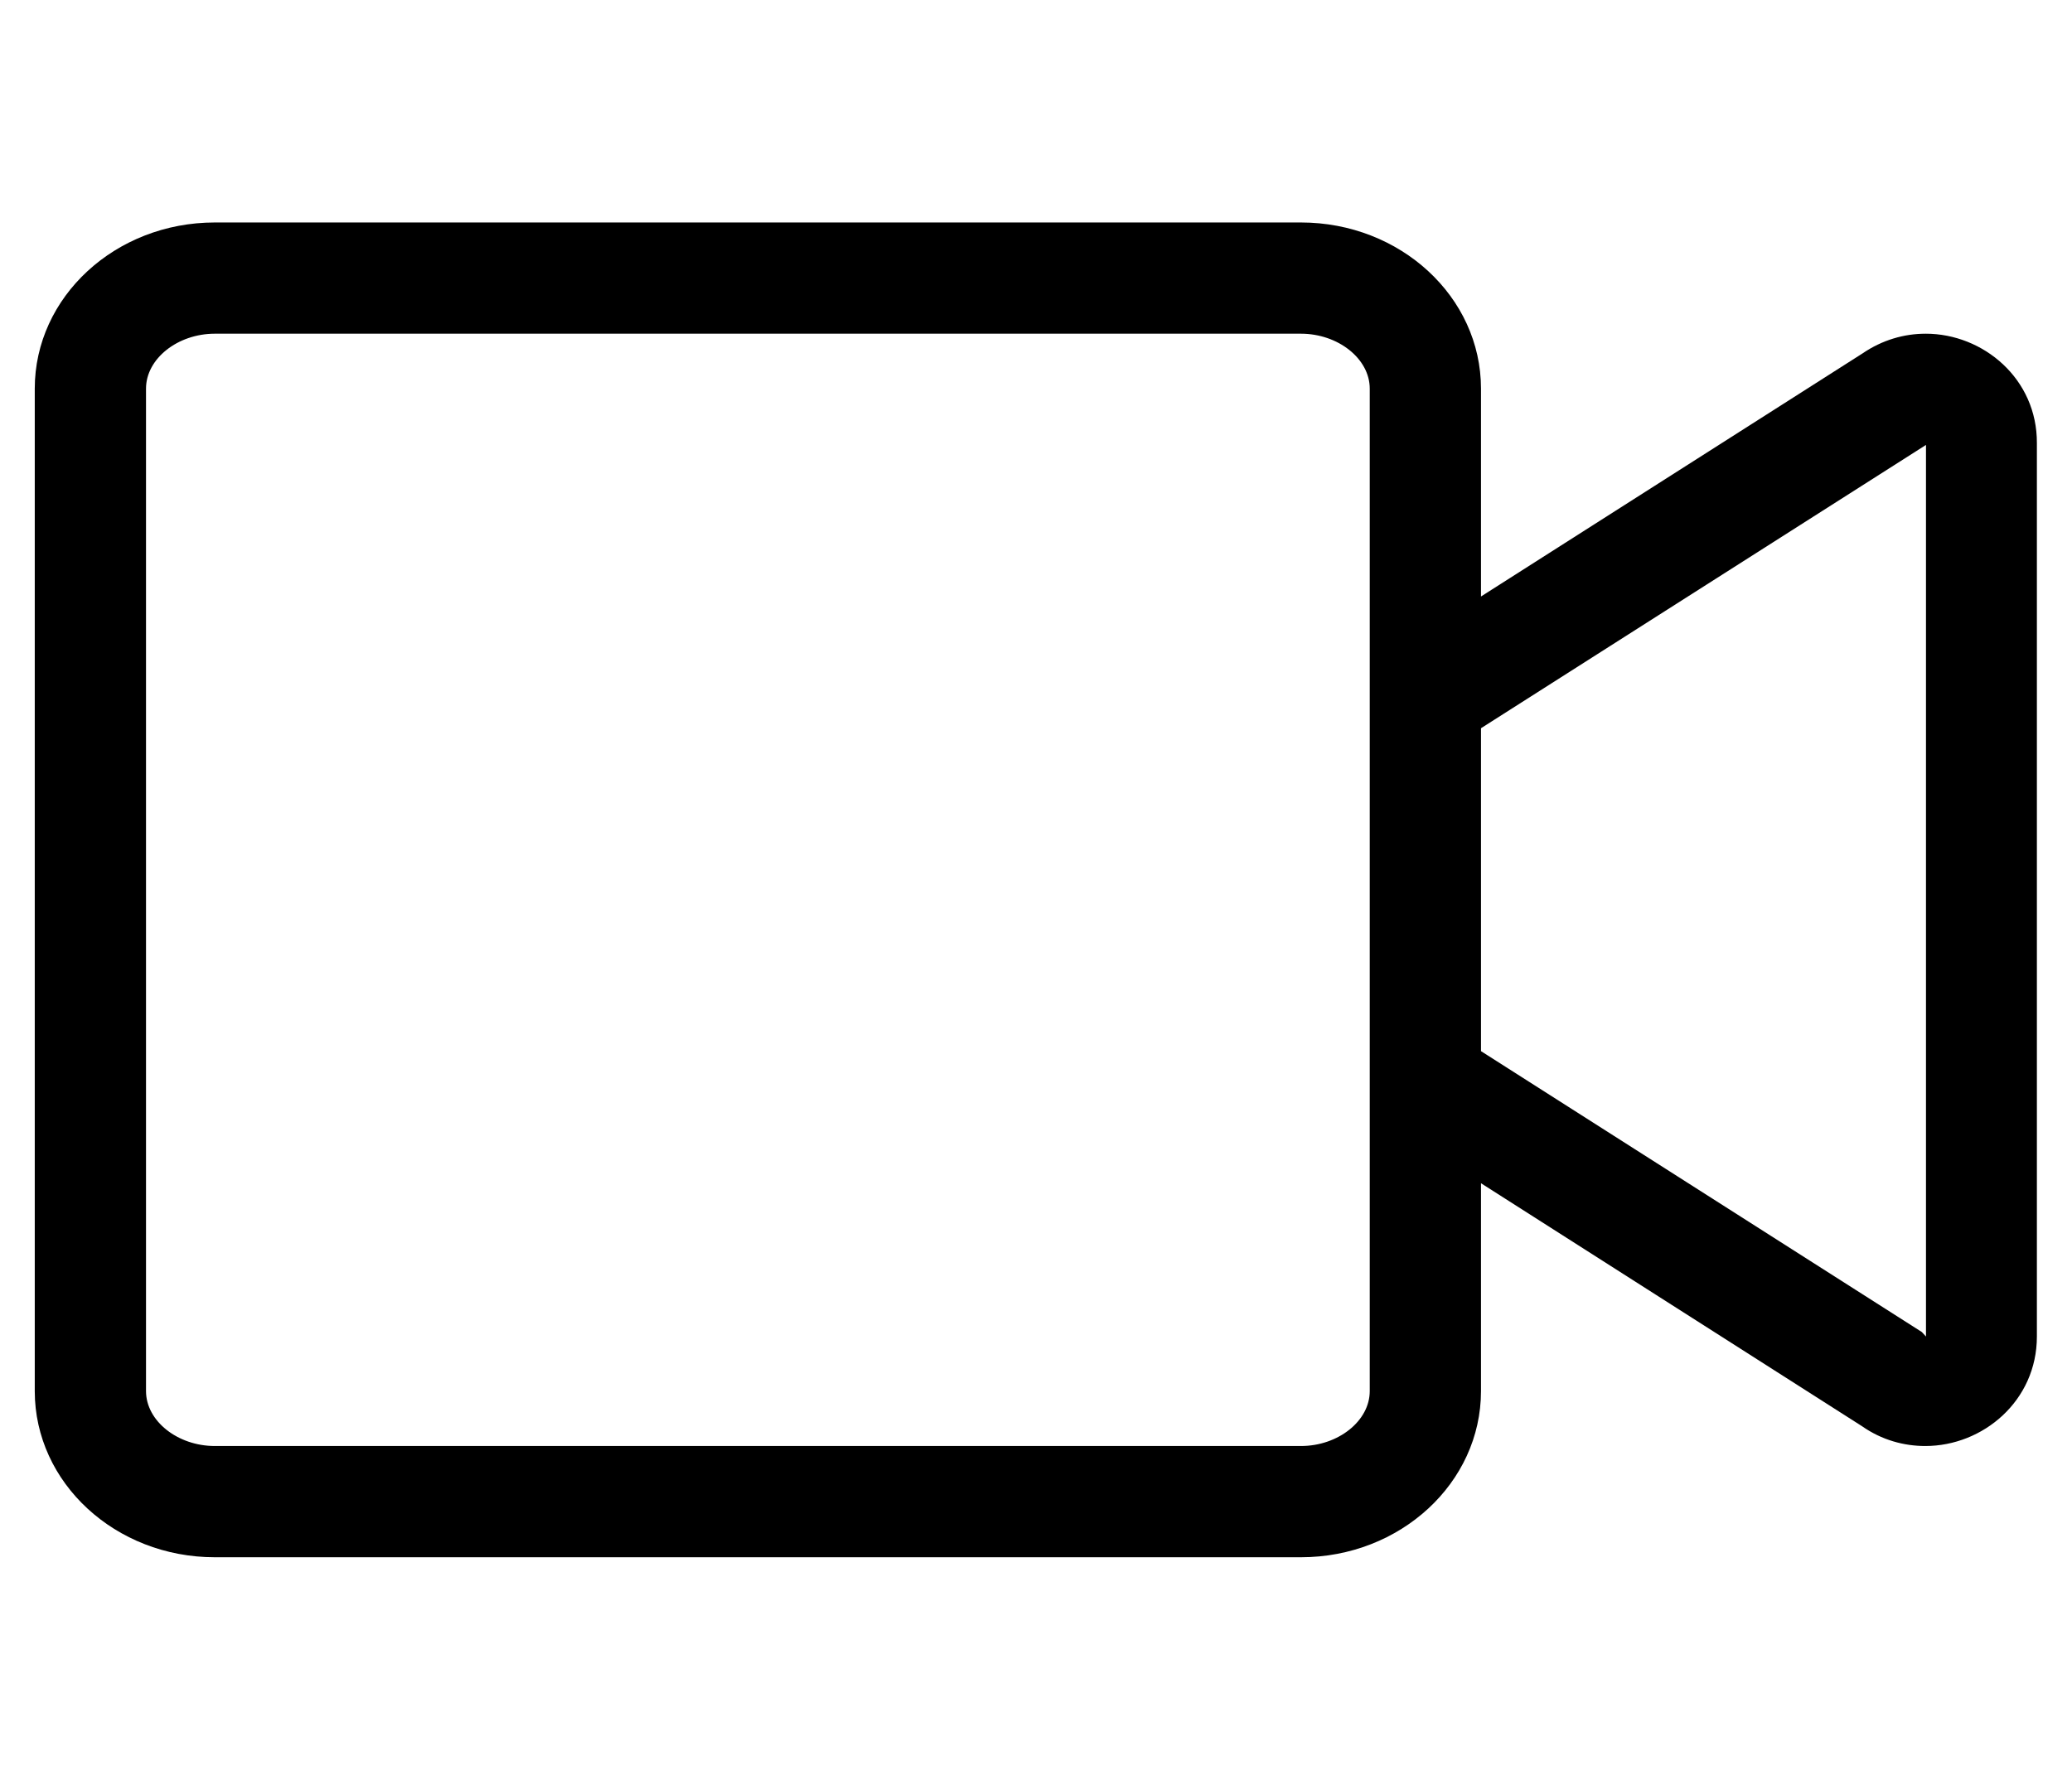
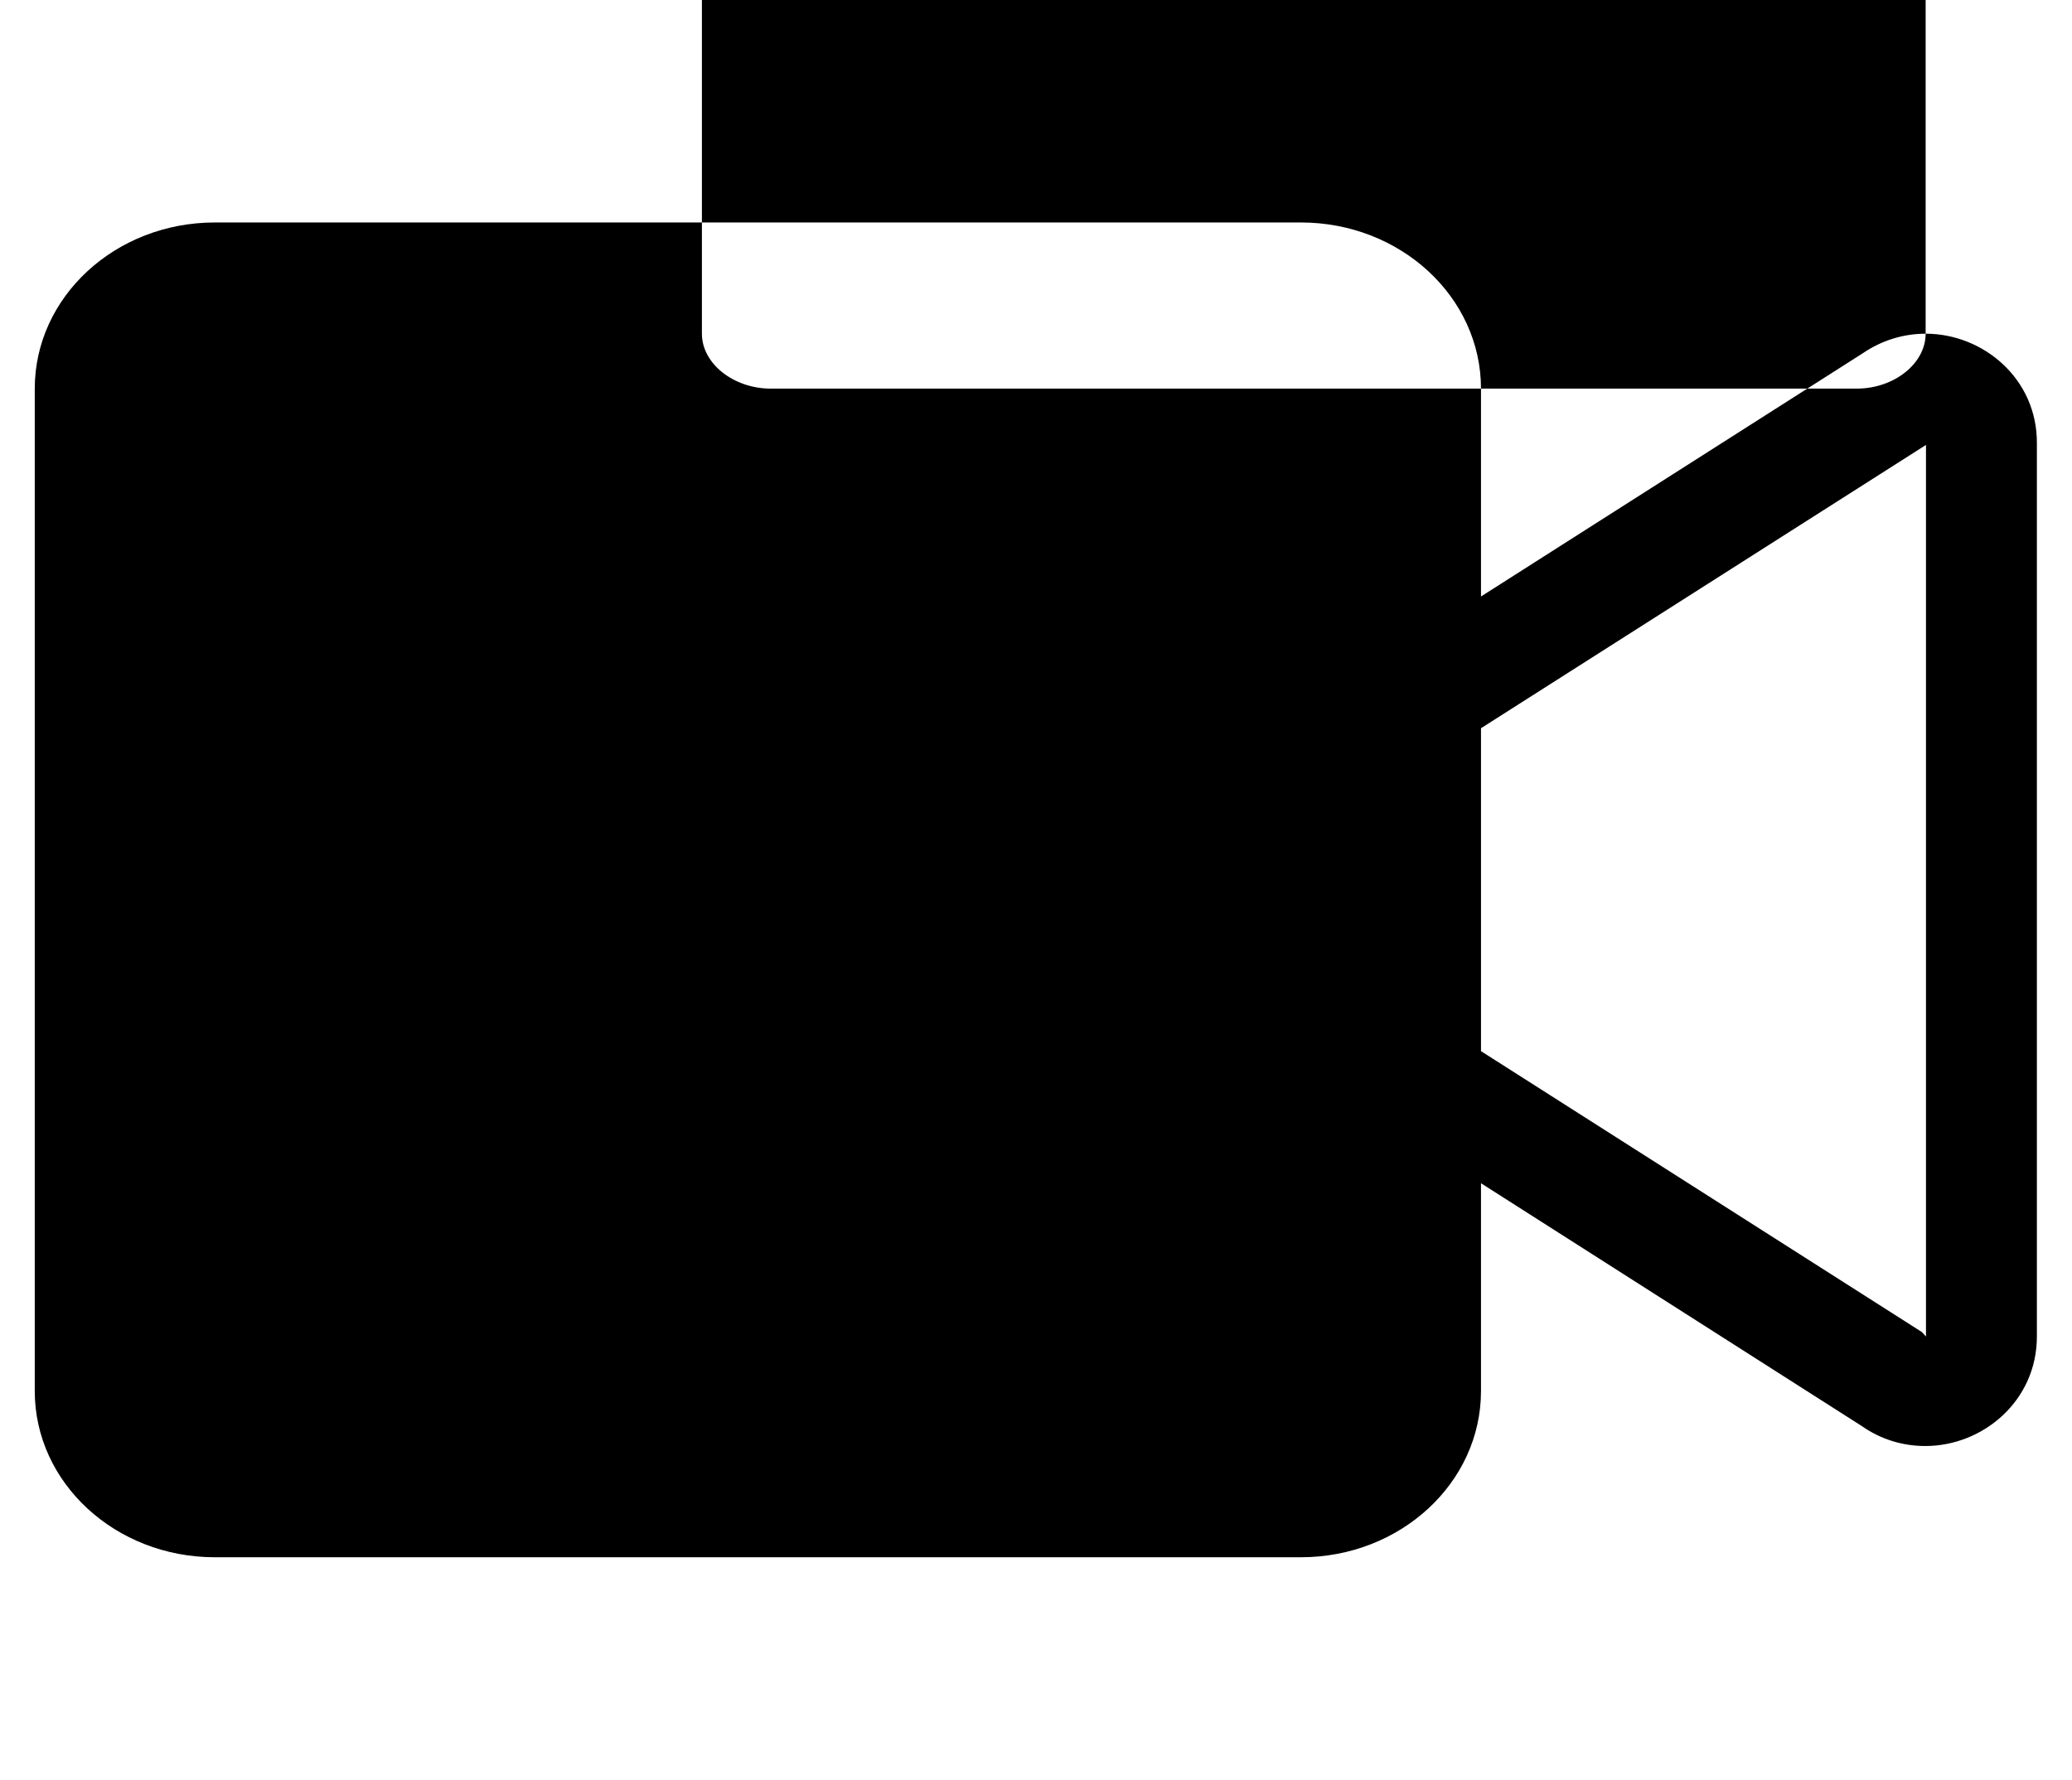
<svg xmlns="http://www.w3.org/2000/svg" version="1.1" viewBox="-10 0 596 512">
-   <path fill="currentColor" d="M543.9 96c16.6 0 32.1 13 32 31.5v257c0 18.5 -15.5 31.5 -32.101 31.5c-6.1 0 -12.5 -1.7 -18.2 -5.7l-109.6 -69.899v59.8c0 26.399 -23.2 47.8 -51.8 47.8h-312.4c-28.6 0 -51.8 -21.4 -51.8 -47.8v-288.4 c0 -26.399 23.2 -47.8 51.8 -47.8h312.4c28.6 0 51.8 21.4 51.8 47.8v59.8l109.7 -69.899c5.7 -3.9 12 -5.7 18.2 -5.7zM384 400.2v-288.4c0 -8.6 -9.1 -15.8 -19.8 -15.8h-312.4 c-10.7 0 -19.8 7.2 -19.8 15.8v288.4c0 8.6 9.1 15.8 19.8 15.8h312.4c10.7 0 19.8 -7.2 19.8 -15.8zM544 384.5v-256.5l-128 81.5v92.9l126.8 80.8z" />
+   <path fill="currentColor" d="M543.9 96c16.6 0 32.1 13 32 31.5v257c0 18.5 -15.5 31.5 -32.101 31.5c-6.1 0 -12.5 -1.7 -18.2 -5.7l-109.6 -69.899v59.8c0 26.399 -23.2 47.8 -51.8 47.8h-312.4c-28.6 0 -51.8 -21.4 -51.8 -47.8v-288.4 c0 -26.399 23.2 -47.8 51.8 -47.8h312.4c28.6 0 51.8 21.4 51.8 47.8v59.8l109.7 -69.899c5.7 -3.9 12 -5.7 18.2 -5.7zv-288.4c0 -8.6 -9.1 -15.8 -19.8 -15.8h-312.4 c-10.7 0 -19.8 7.2 -19.8 15.8v288.4c0 8.6 9.1 15.8 19.8 15.8h312.4c10.7 0 19.8 -7.2 19.8 -15.8zM544 384.5v-256.5l-128 81.5v92.9l126.8 80.8z" />
</svg>